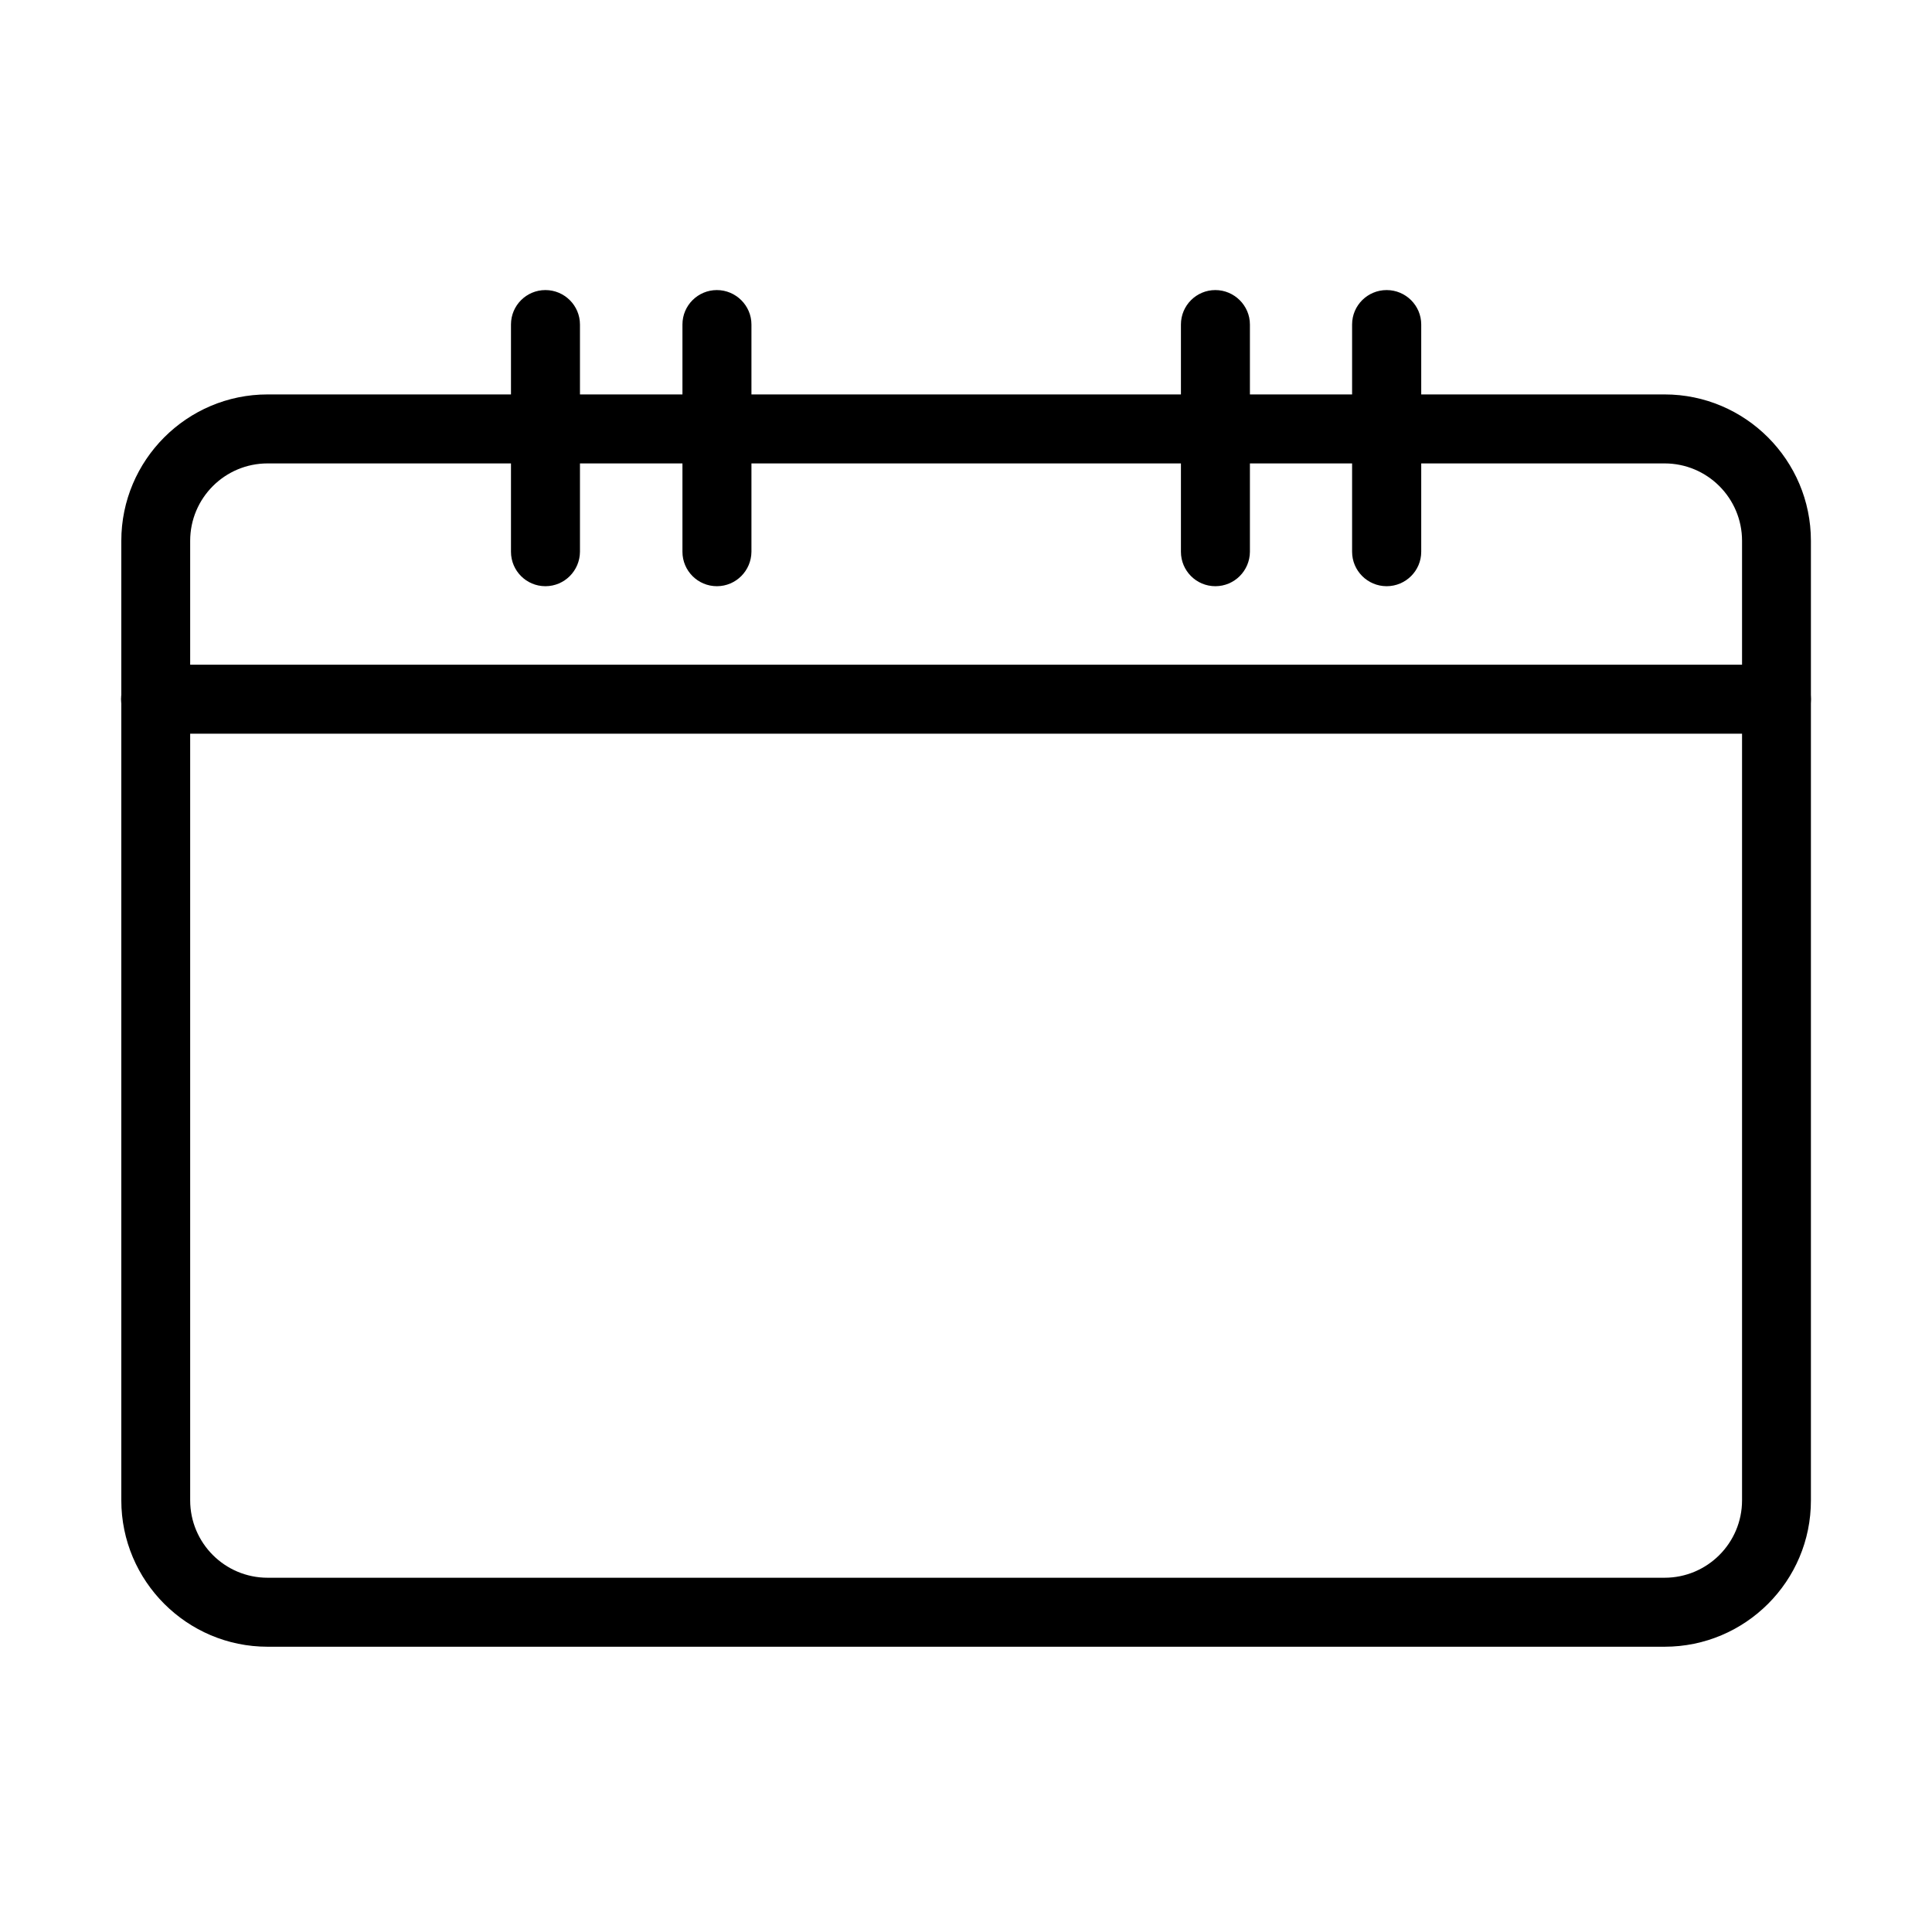
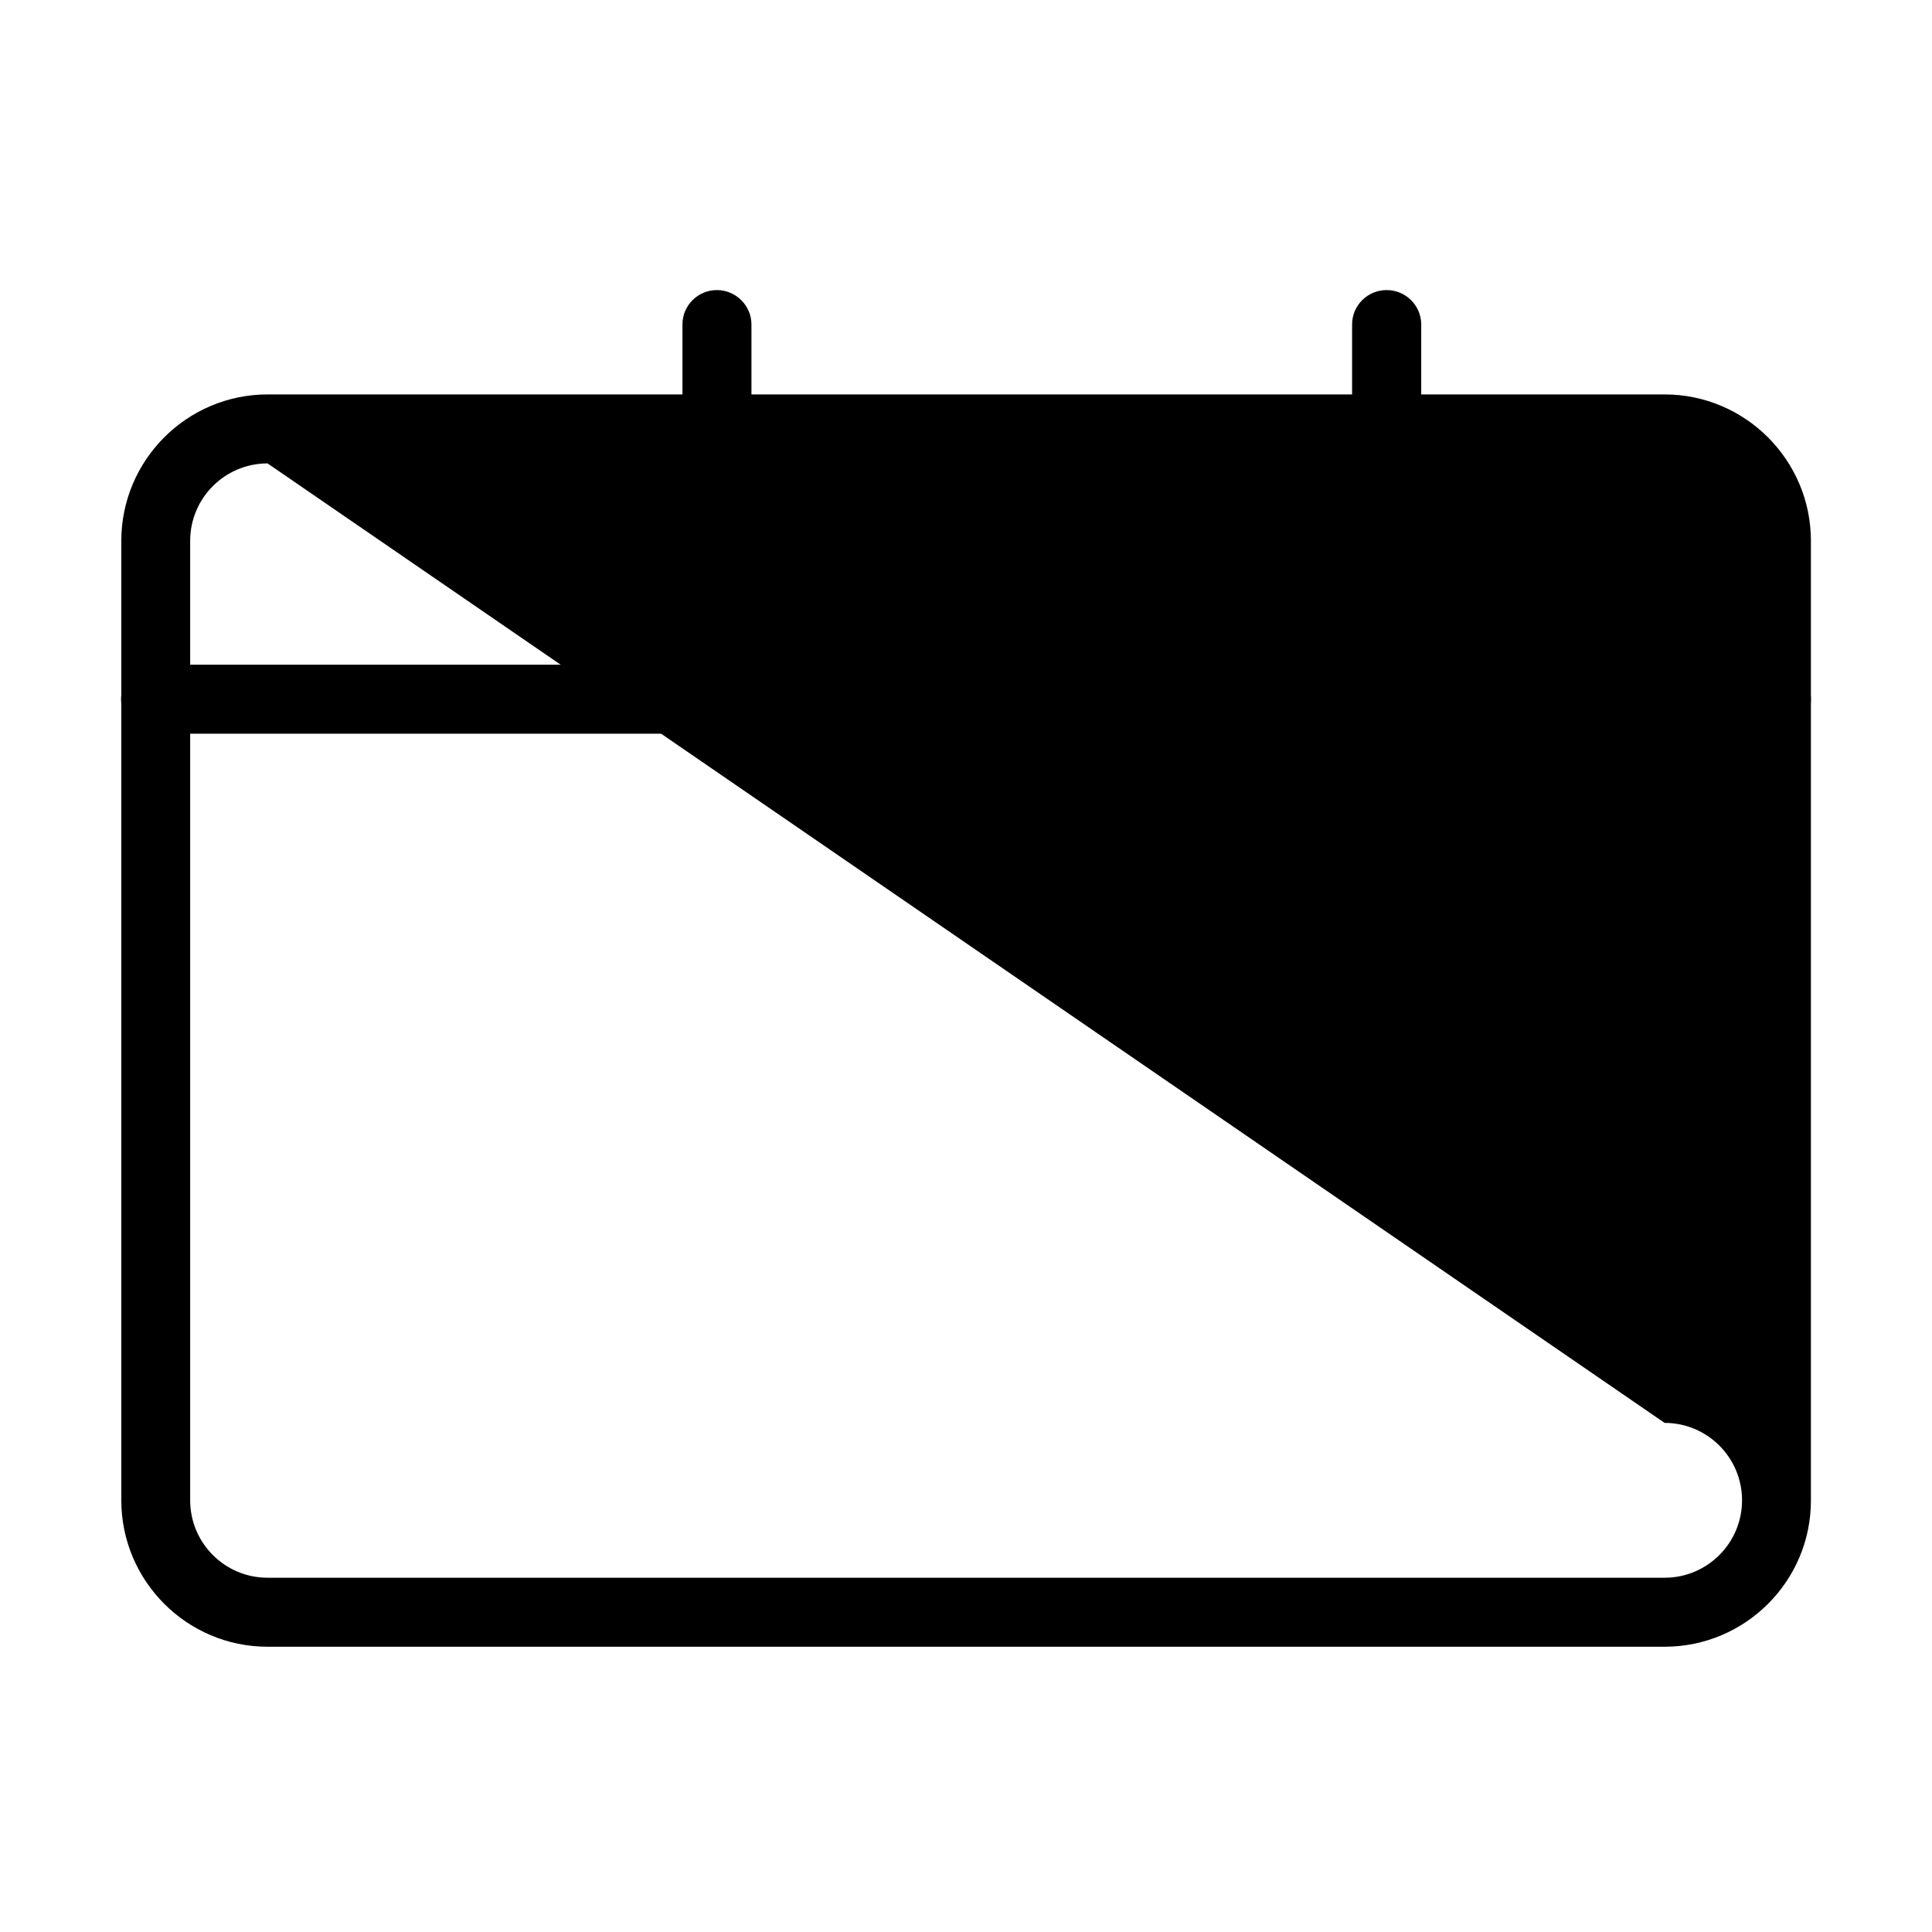
<svg xmlns="http://www.w3.org/2000/svg" fill="#000000" width="800px" height="800px" version="1.1" viewBox="144 144 512 512">
  <g>
-     <path d="m585.14 580.4h-370.23c-21.363 0-38.762-17.402-38.762-38.801v-254.27c0-21.395 17.398-38.801 38.762-38.801h370.23c21.363 0 38.77 17.406 38.77 38.801v254.27c0.035 21.398-17.371 38.801-38.77 38.801zm-370.23-313.59c-11.324 0-20.512 9.195-20.512 20.516v254.27c0 11.32 9.188 20.52 20.512 20.52h370.23c11.324 0 20.52-9.199 20.52-20.52v-254.27c0-11.32-9.195-20.516-20.52-20.516z" />
+     <path d="m585.14 580.4h-370.23c-21.363 0-38.762-17.402-38.762-38.801v-254.27c0-21.395 17.398-38.801 38.762-38.801h370.23c21.363 0 38.77 17.406 38.77 38.801v254.27c0.035 21.398-17.371 38.801-38.77 38.801zm-370.23-313.59c-11.324 0-20.512 9.195-20.512 20.516v254.27c0 11.32 9.188 20.52 20.512 20.52h370.23c11.324 0 20.52-9.199 20.52-20.52c0-11.32-9.195-20.516-20.52-20.516z" />
    <path d="m614.75 338.44h-429.51c-5.055 0-9.16-4.102-9.16-9.16 0-5.055 4.106-9.121 9.16-9.121h429.51c5.055 0 9.16 4.102 9.16 9.121 0 5.059-4.106 9.16-9.16 9.16z" />
-     <path d="m288.54 299.35c-5.059 0-9.125-4.102-9.125-9.125v-60.23c0-5.059 4.106-9.125 9.125-9.125 5.055 0 9.156 4.106 9.156 9.125v60.23c-0.035 5.023-4.102 9.125-9.156 9.125z" />
    <path d="m333.98 299.35c-5.055 0-9.125-4.106-9.125-9.125v-60.234c0-5.055 4.106-9.121 9.125-9.121s9.16 4.102 9.16 9.121v60.234c-0.039 5.019-4.106 9.125-9.16 9.125z" />
-     <path d="m466.08 299.35c-5.055 0-9.121-4.102-9.121-9.121v-60.234c0-5.055 4.102-9.125 9.121-9.125s9.16 4.106 9.16 9.125v60.234c-0.035 5.019-4.102 9.121-9.16 9.121z" />
    <path d="m511.48 299.35c-5.059 0-9.16-4.106-9.16-9.125v-60.234c0-5.055 4.102-9.121 9.16-9.121 5.055 0 9.16 4.102 9.16 9.121v60.234c0 5.019-4.106 9.125-9.16 9.125z" />
  </g>
</svg>